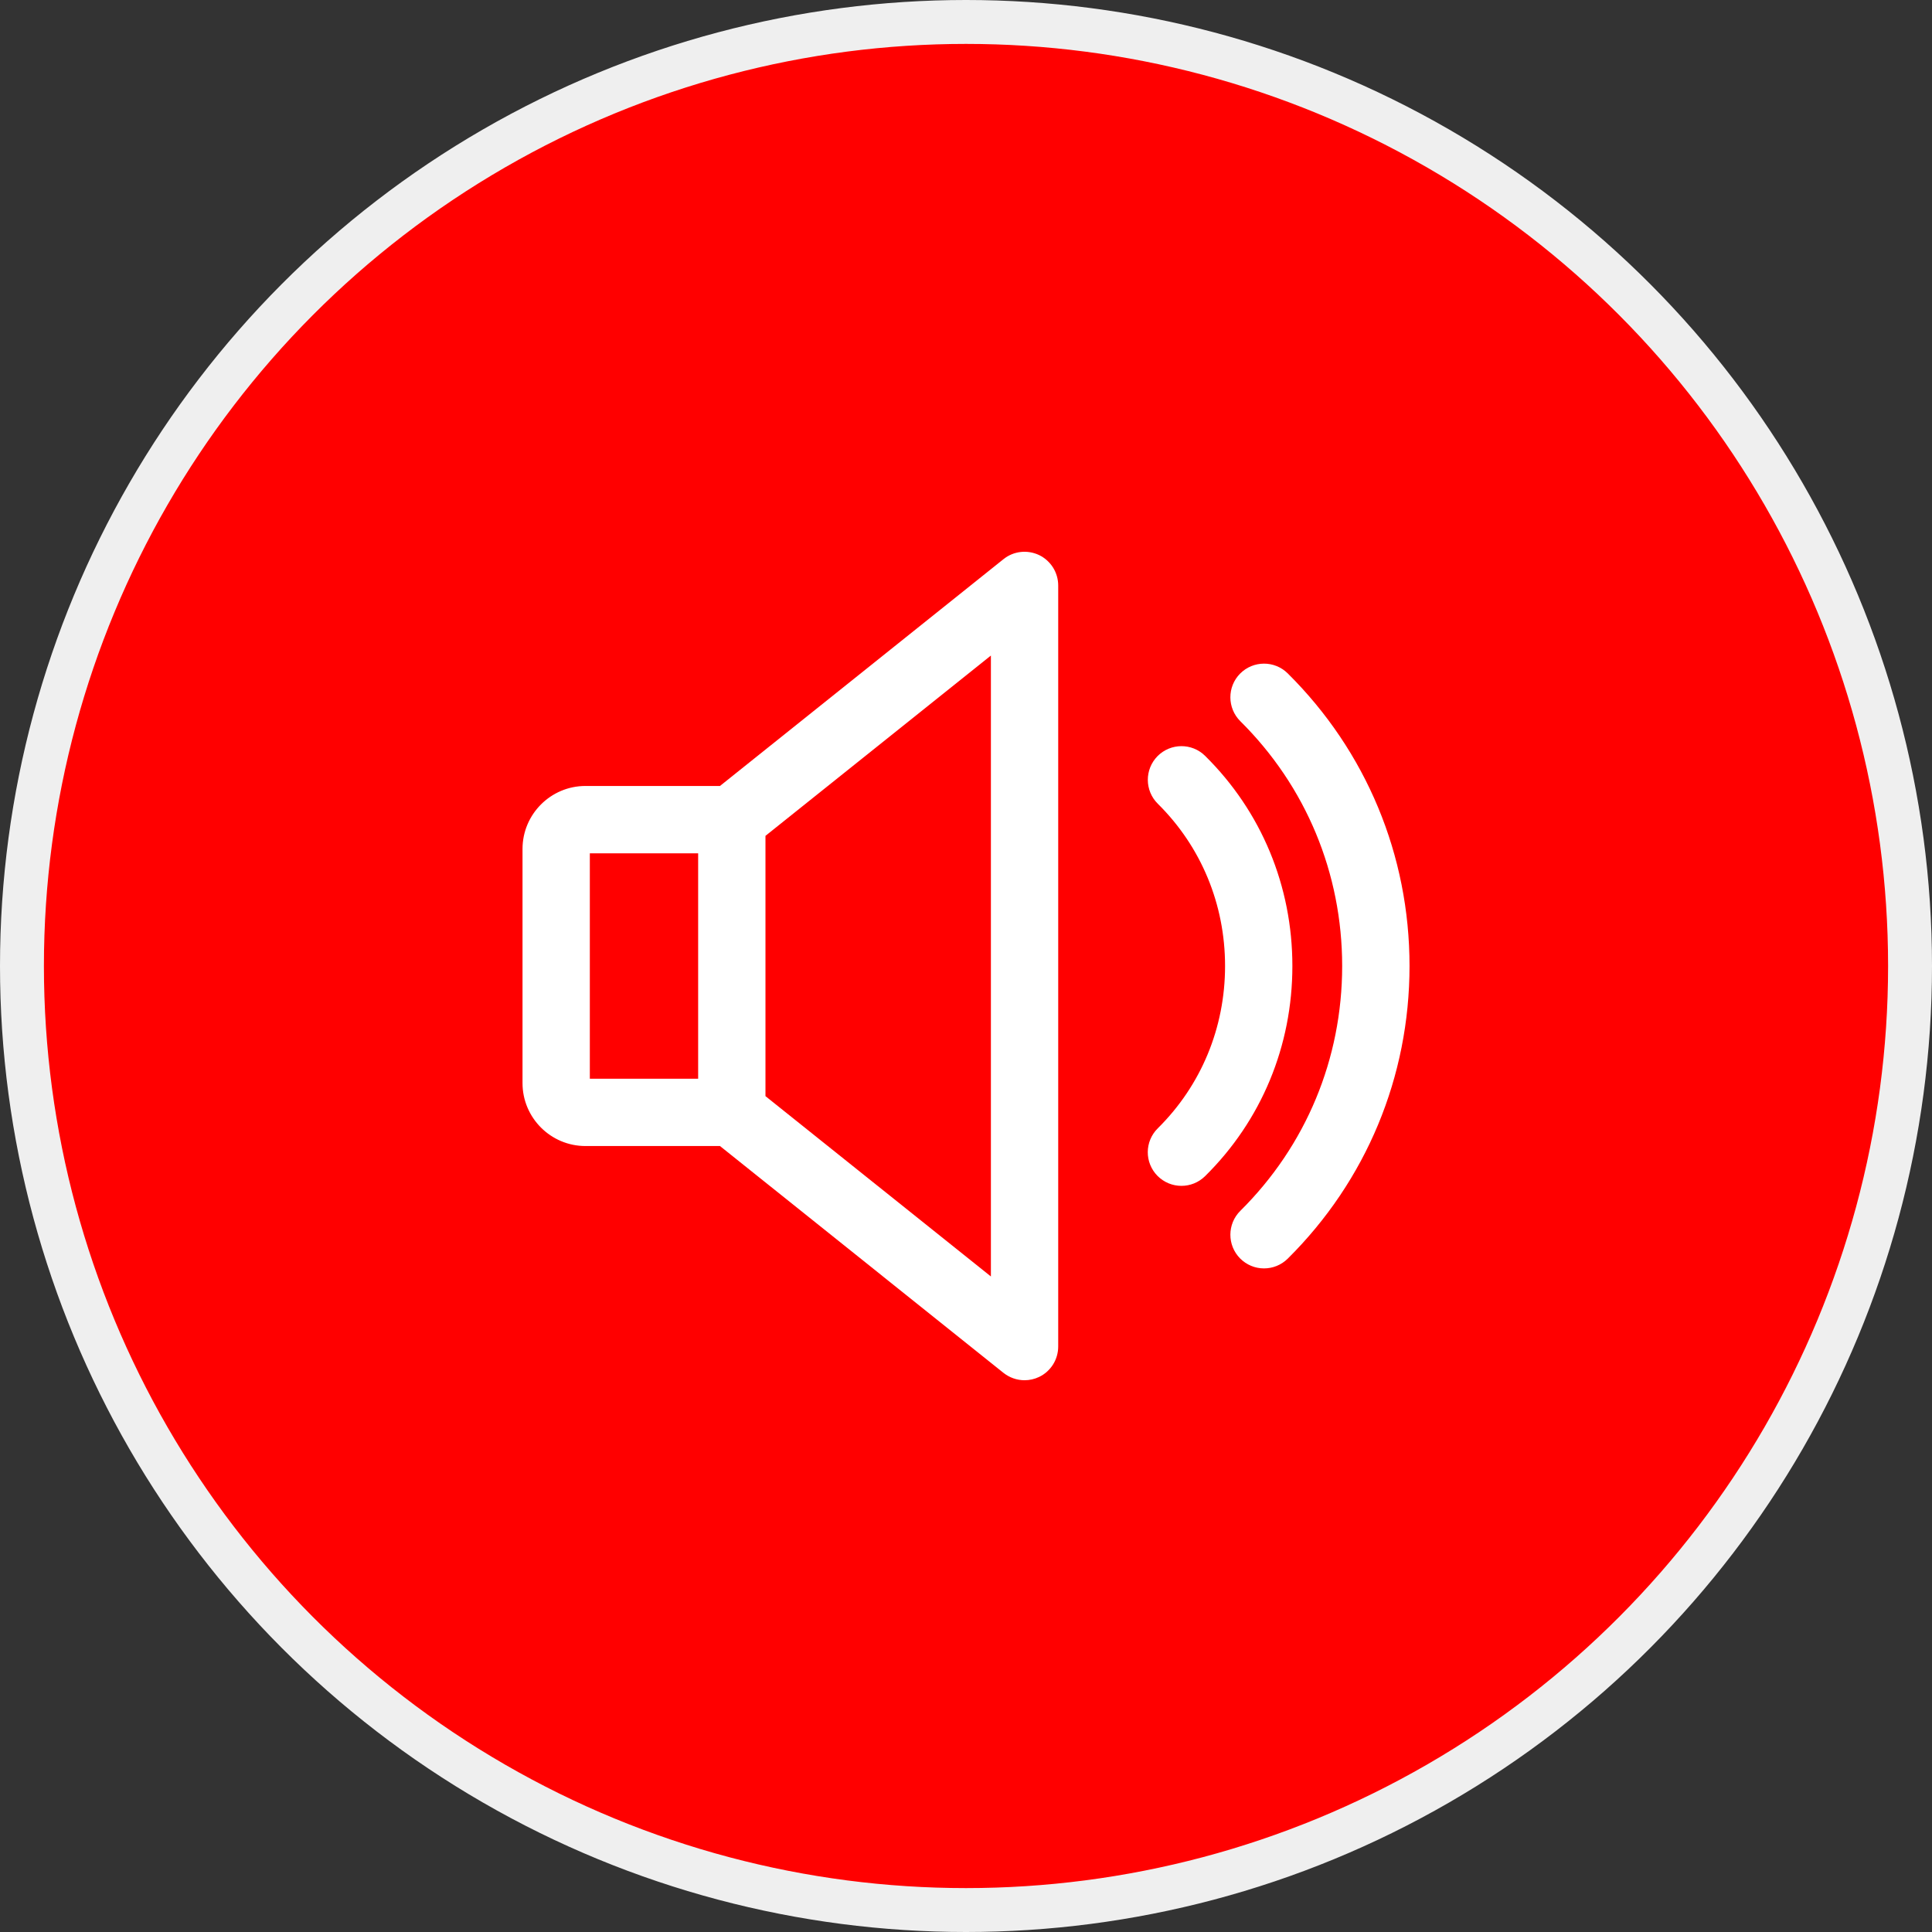
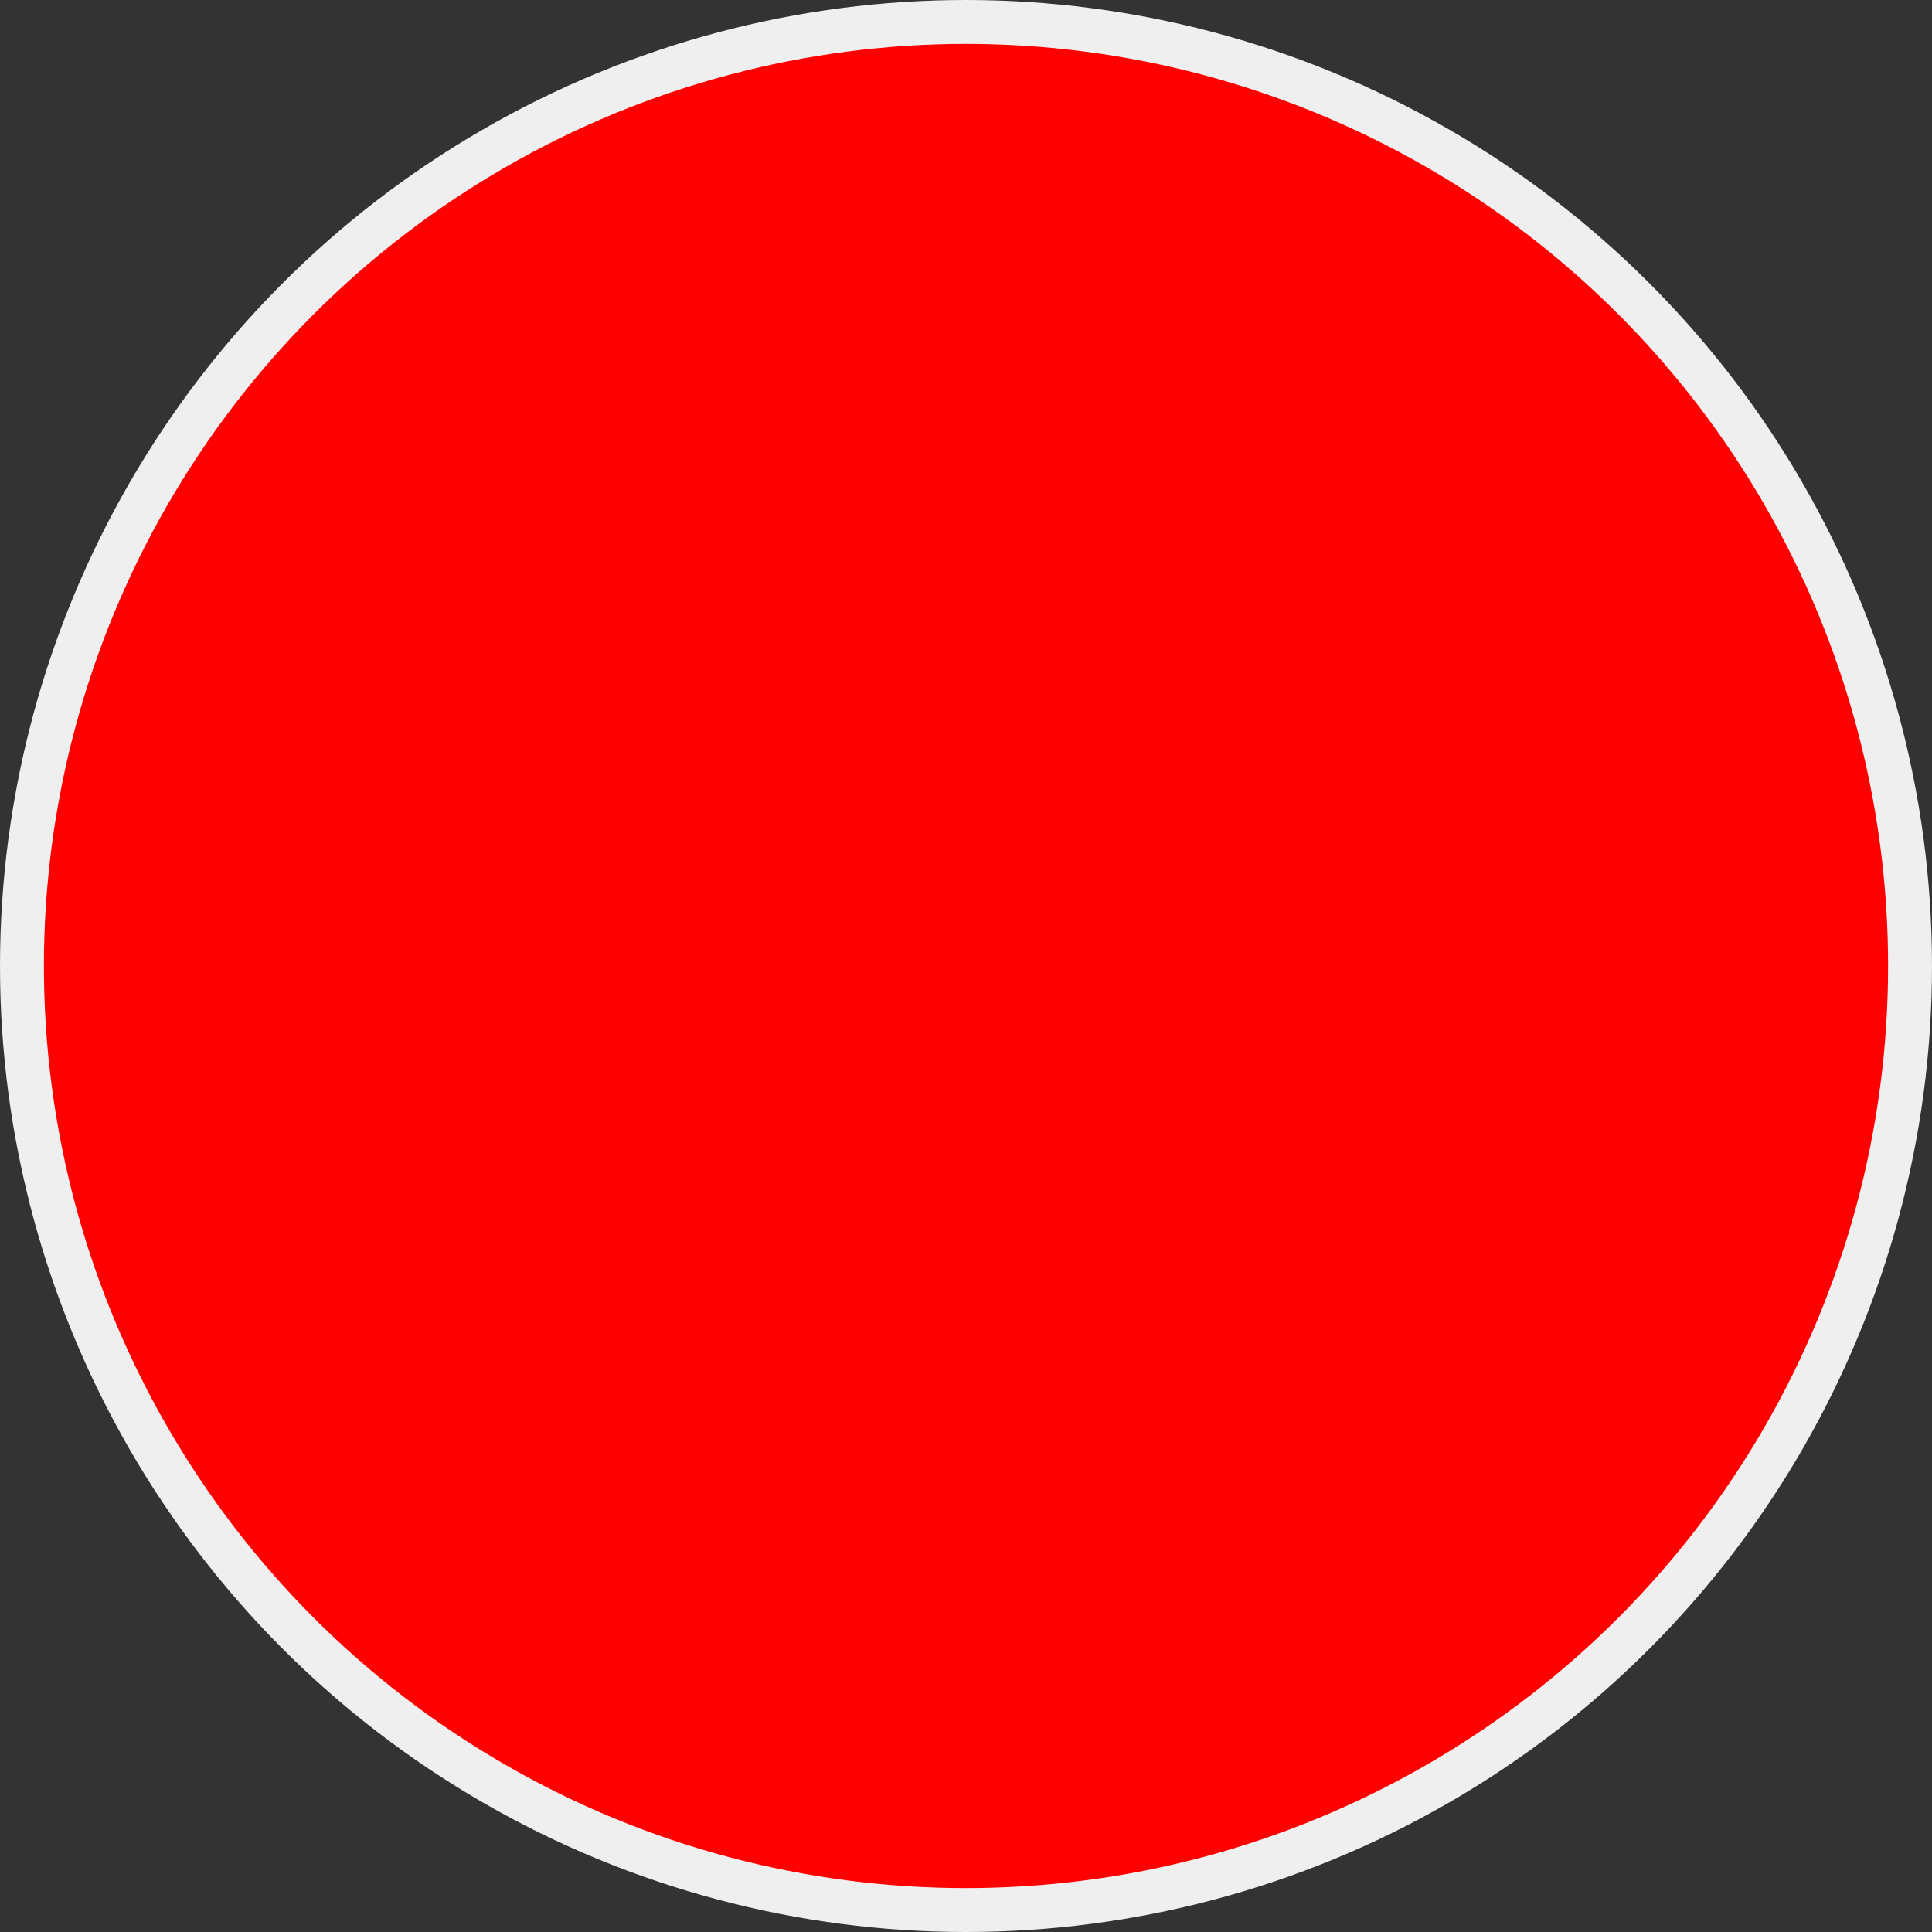
<svg xmlns="http://www.w3.org/2000/svg" width="44" height="44" viewBox="0 0 44 44" fill="none">
  <rect x="0" y="0" width="44" height="44" fill="#333333" stroke="none" />
  <circle cx="22" cy="22" r="21.5" fill="#FF0000" stroke="#EFEFEF" />
  <g clip-path="url(#clip0_702_3172)">
-     <path d="M23.623 12.732C23.391 12.622 23.117 12.651 22.917 12.812L16.432 18H13.333C12.599 18 12 18.599 12 19.334V24.667C12 25.402 12.599 26 13.333 26H16.432L22.916 31.188C23.035 31.282 23.182 31.334 23.333 31.334C23.432 31.334 23.531 31.312 23.623 31.268C23.736 31.214 23.831 31.128 23.898 31.022C23.964 30.916 24 30.793 24 30.667V13.334C24 13.208 23.964 13.085 23.898 12.979C23.831 12.873 23.736 12.787 23.623 12.732ZM16 24.667H13.333V19.334H16V24.667ZM22.667 29.279L17.333 25.012V18.988L22.667 14.722V29.279ZM27.376 17.286C27.113 17.026 26.692 17.03 26.433 17.291C26.175 17.554 26.177 17.975 26.439 18.234C27.445 19.23 28 20.567 28 22C28 23.434 27.445 24.771 26.439 25.767C26.176 26.026 26.173 26.447 26.433 26.71C26.495 26.772 26.569 26.822 26.65 26.856C26.731 26.89 26.819 26.907 26.907 26.907C27.076 26.907 27.245 26.843 27.376 26.714C28.639 25.467 29.333 23.794 29.333 22C29.333 20.207 28.639 18.534 27.376 17.286Z" fill="white" stroke="white" stroke-width="0.2" />
    <path d="M29.257 15.407C28.995 15.148 28.573 15.15 28.314 15.411C28.055 15.672 28.057 16.095 28.318 16.354C29.833 17.856 30.667 19.862 30.667 22C30.667 24.139 29.833 26.145 28.318 27.647C28.057 27.906 28.055 28.328 28.314 28.59C28.376 28.652 28.45 28.702 28.531 28.736C28.612 28.77 28.699 28.787 28.787 28.787C28.957 28.787 29.126 28.723 29.257 28.594C31.026 26.839 32.001 24.498 32.001 22C32.001 19.503 31.026 17.162 29.257 15.407Z" fill="white" stroke="white" stroke-width="0.2" />
  </g>
  <defs>
    <clipPath id="clip0_702_3172">
-       <rect width="22" height="20" fill="white" transform="translate(11 12)" />
-     </clipPath>
+       </clipPath>
  </defs>
</svg>